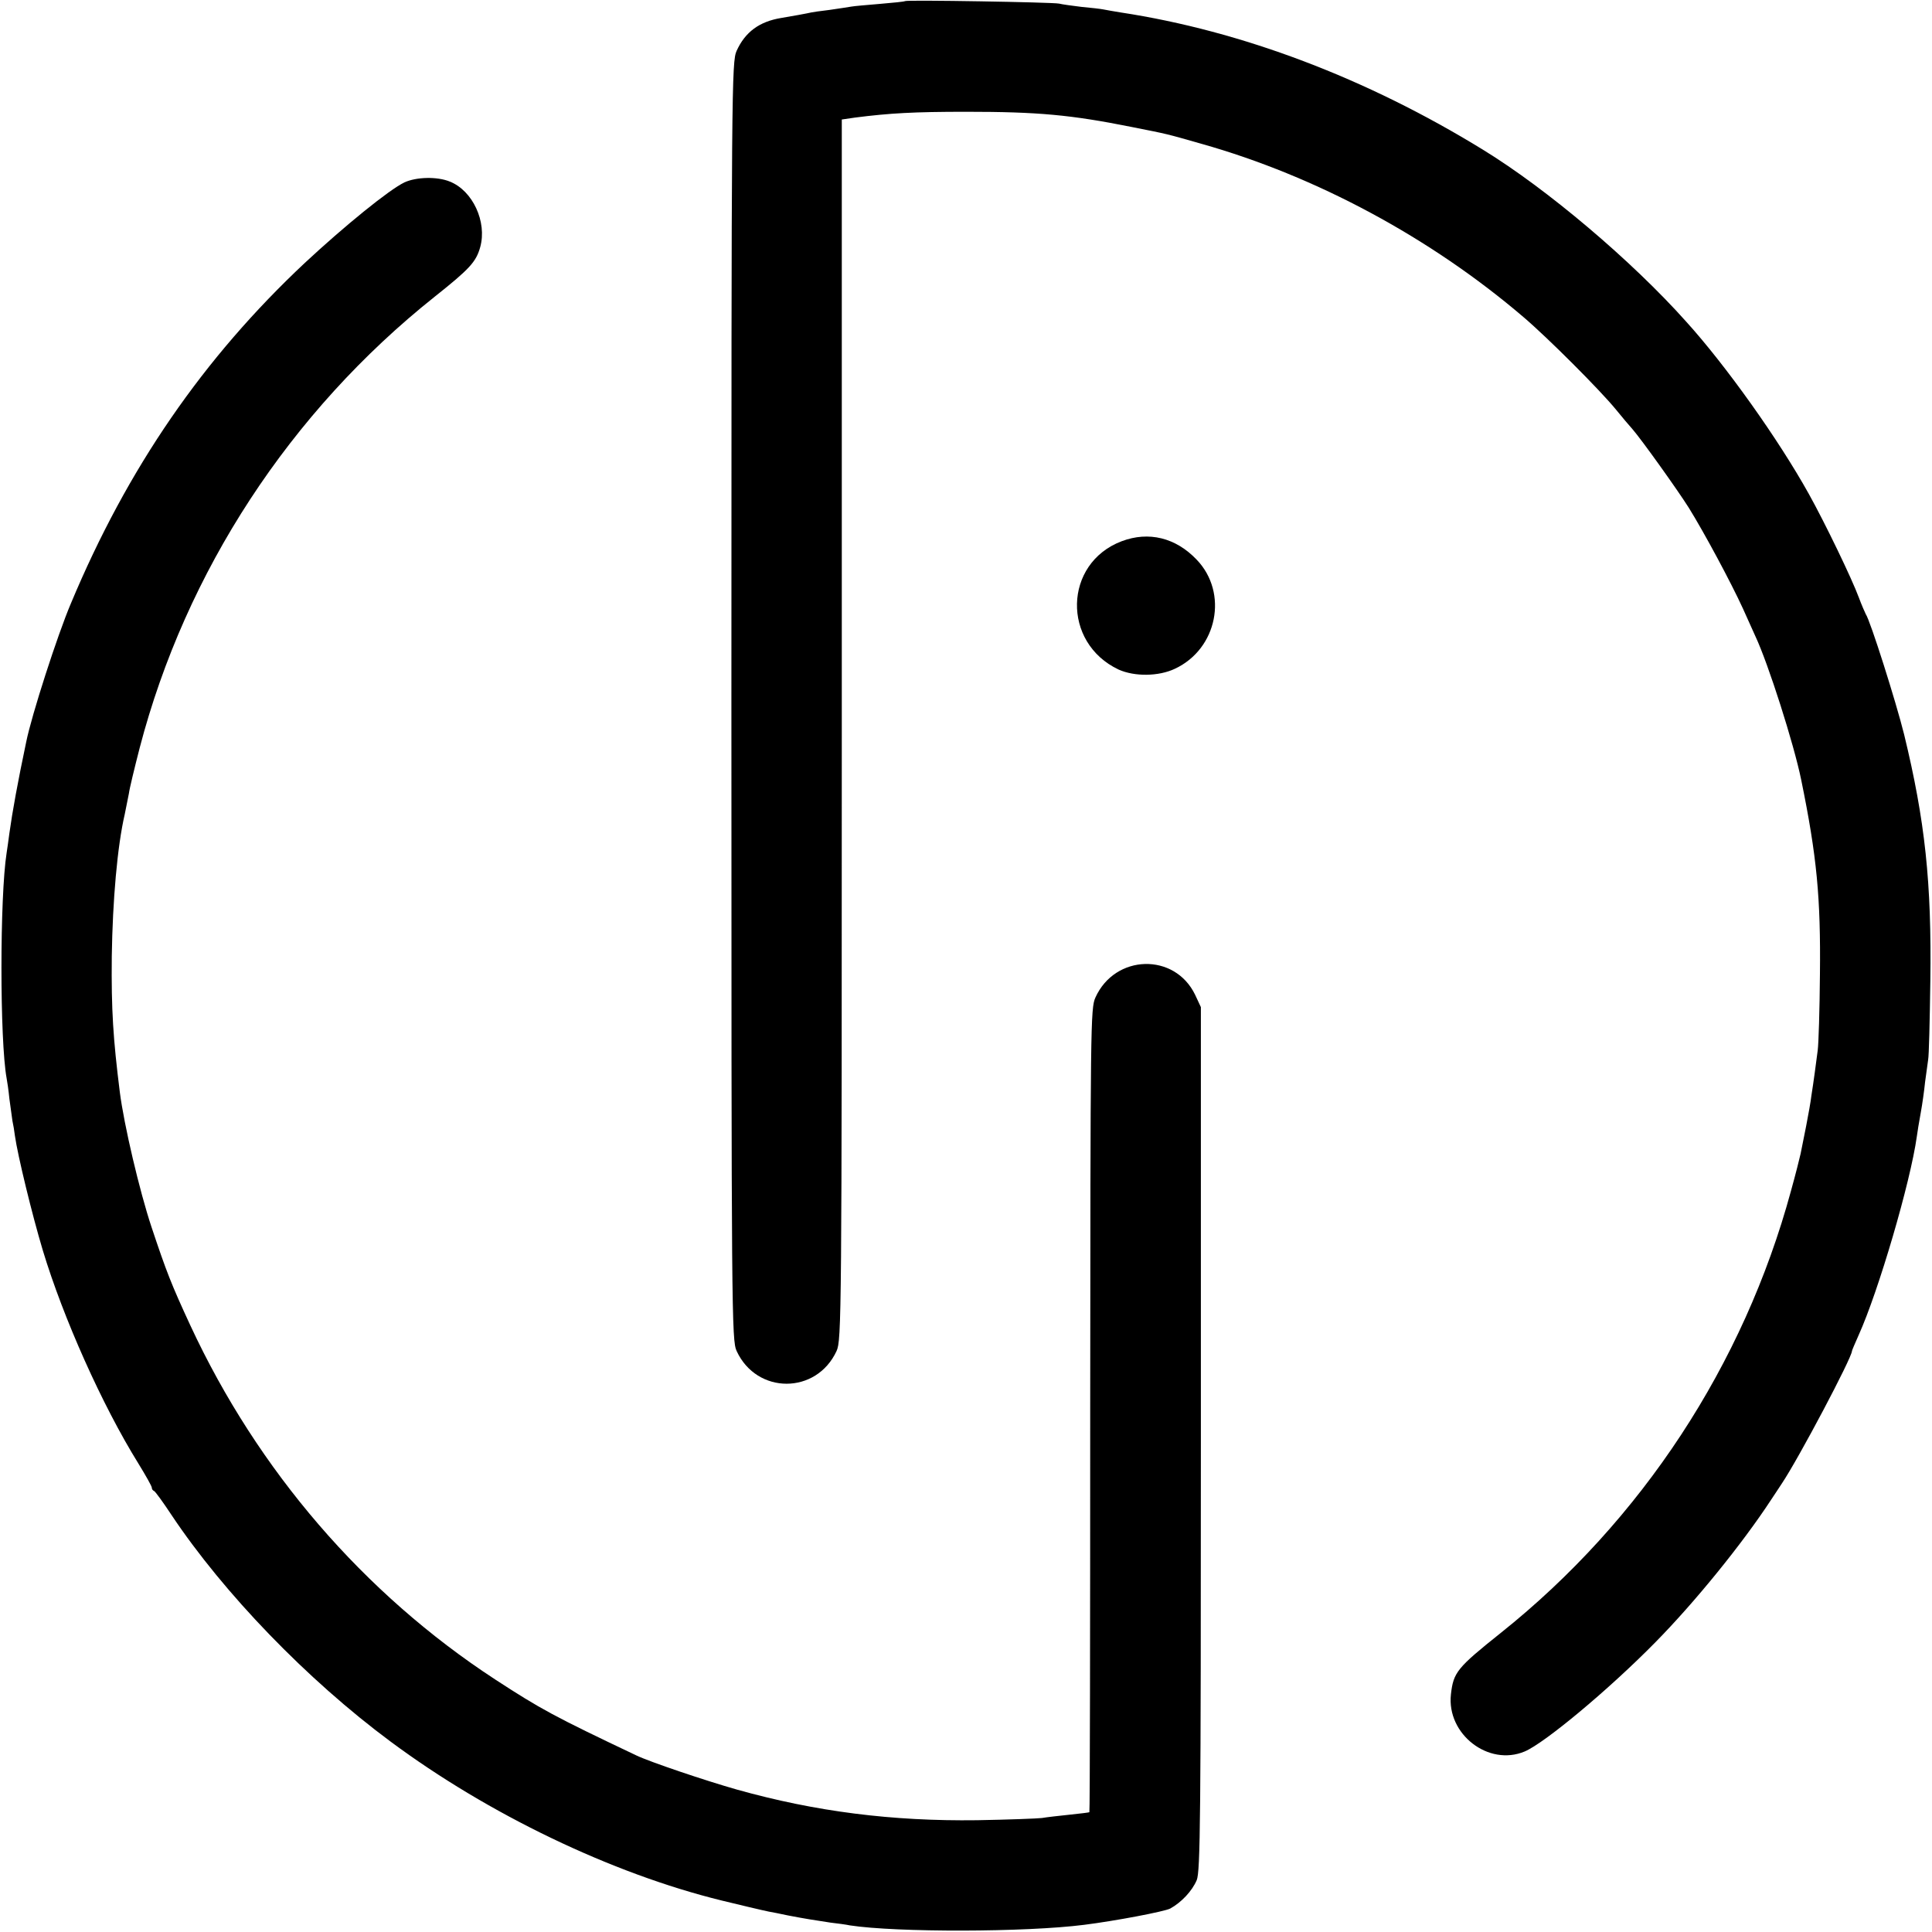
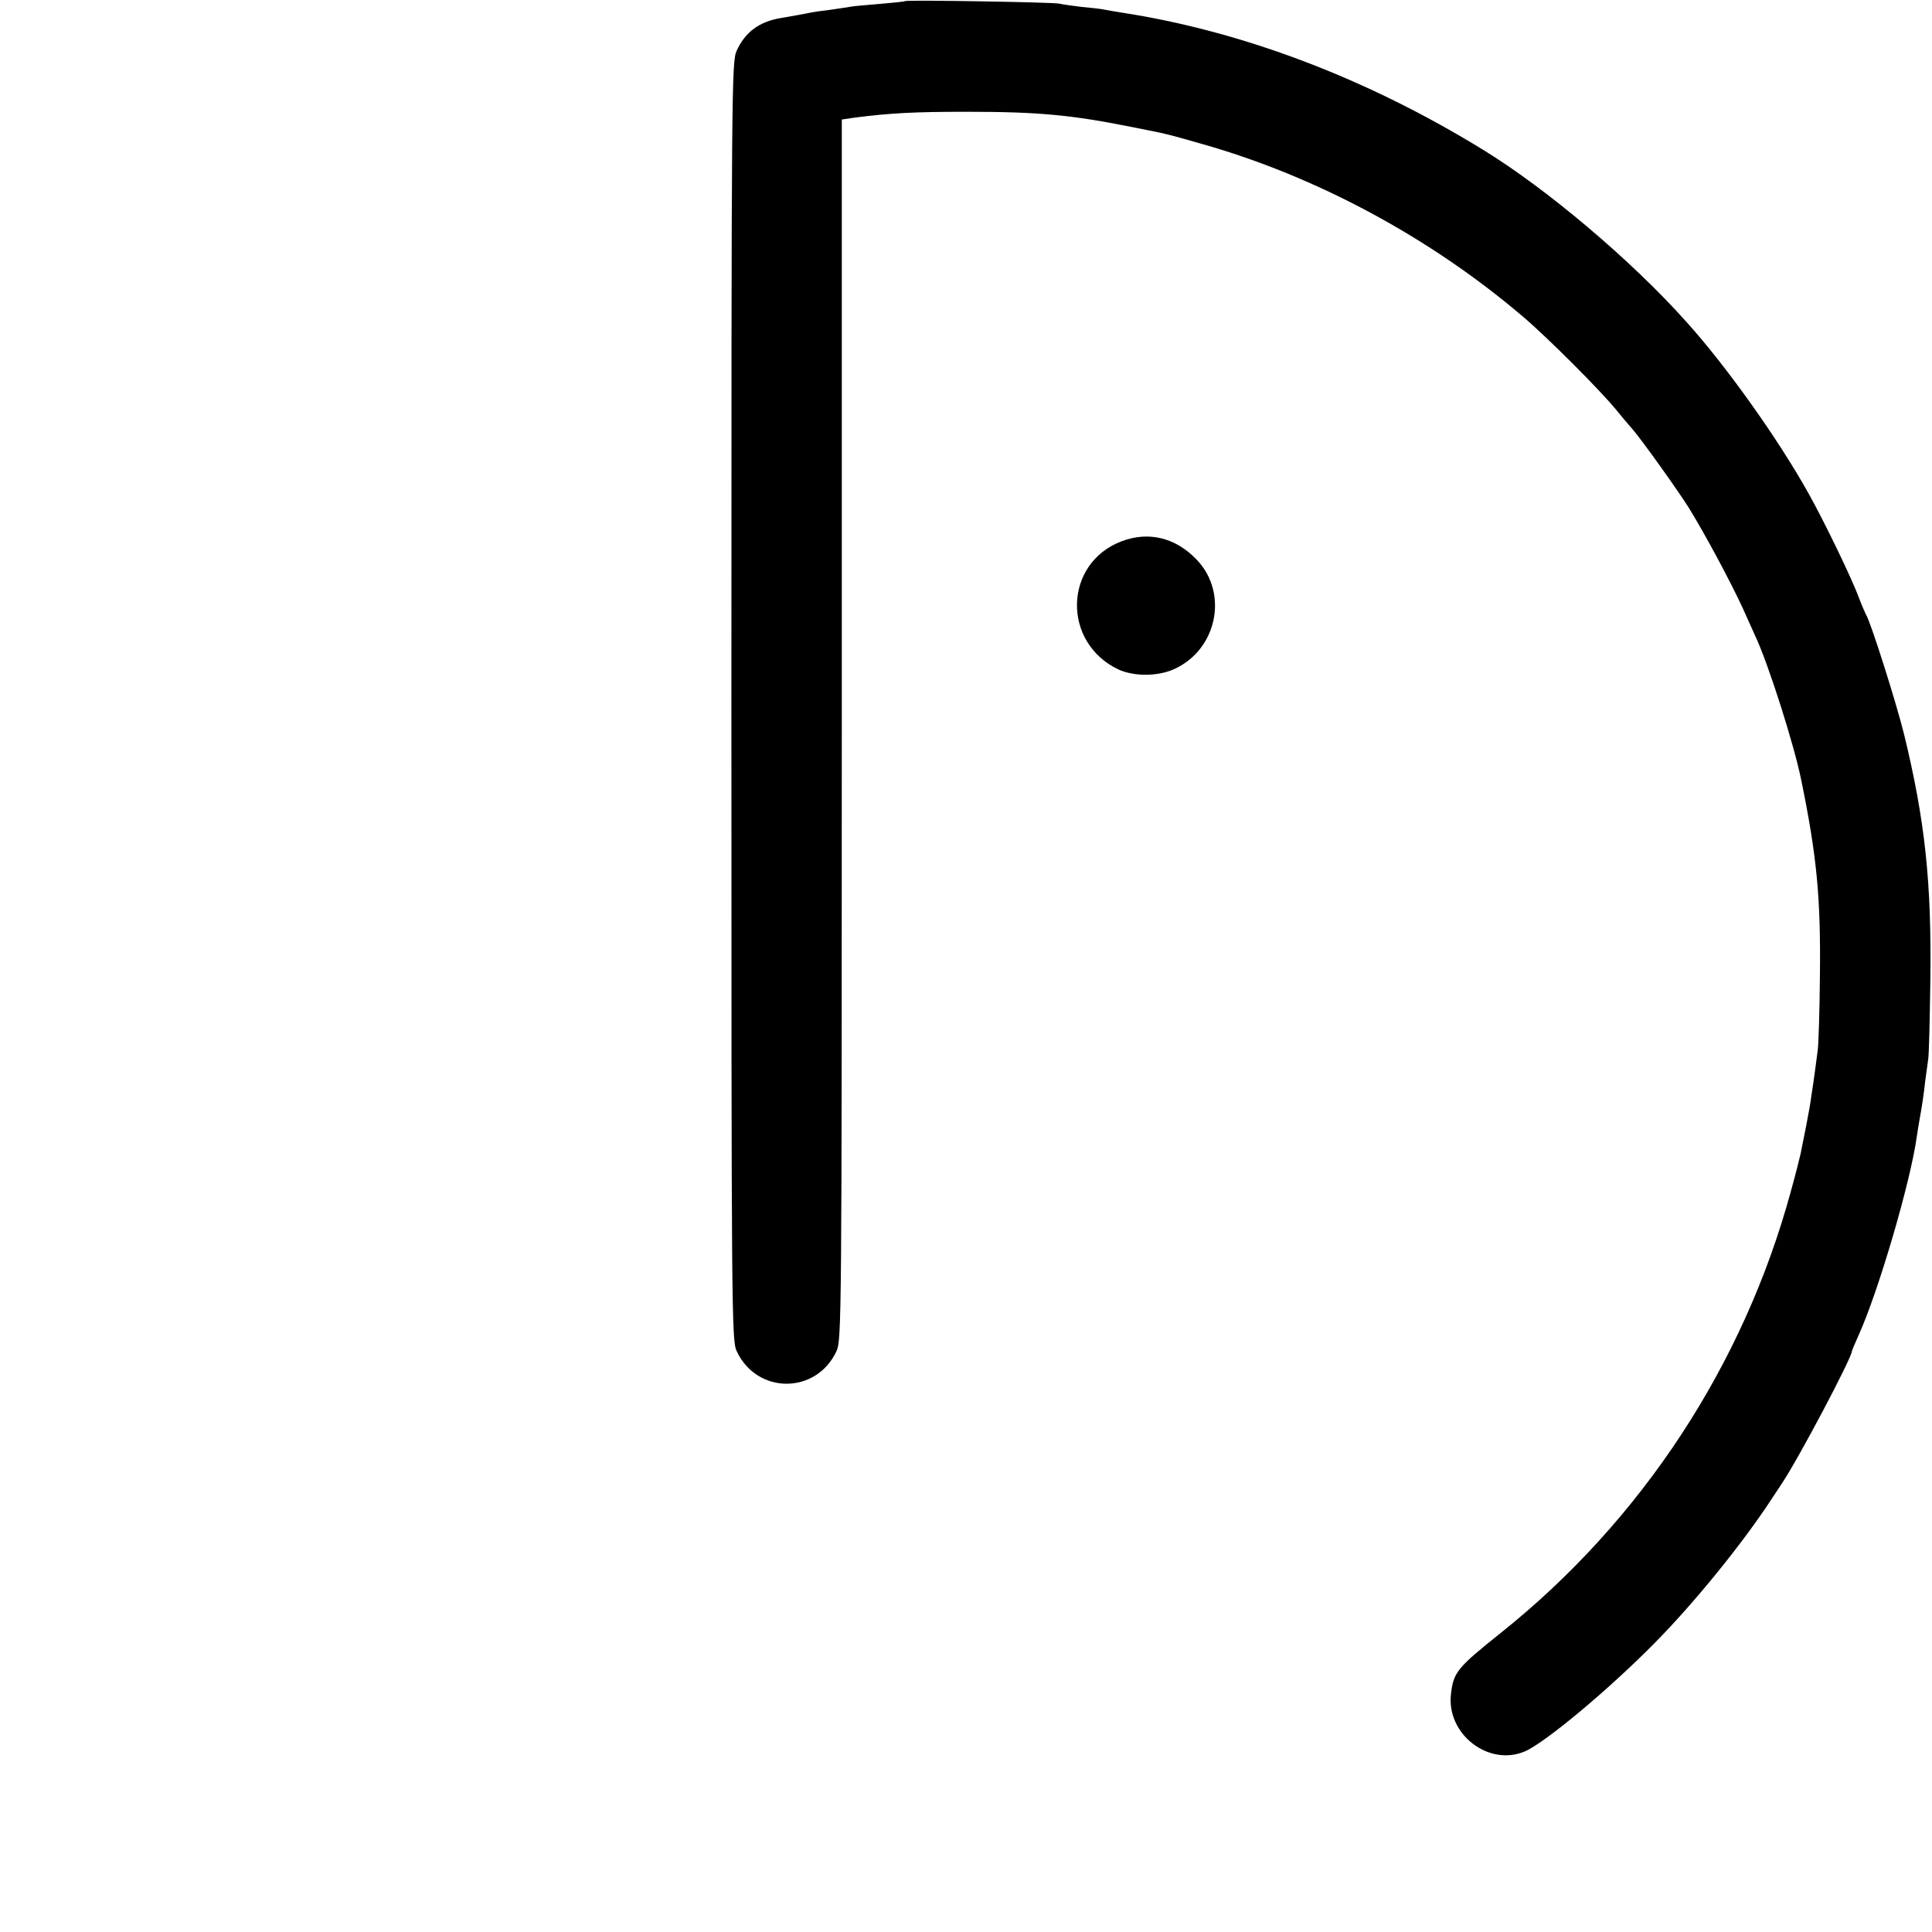
<svg xmlns="http://www.w3.org/2000/svg" version="1.0" width="700pt" height="700pt" viewBox="0 0 700 700" preserveAspectRatio="xMidYMid meet">
  <g transform="translate(0,700) scale(0.1,-0.1)" fill="#000000" stroke="none">
    <path d="M3279 6996 c-2 -2 -43 -6 -90 -10 -47 -4 -95 -8 -105 -10 -10 -2 -46 -7 -79 -12 -33 -4 -62 -8 -65 -9 -12 -3 -78 -15 -109 -20 -80 -13 -131 -51 -162 -119 -18 -40 -19 -119 -19 -2356 0 -2232 1 -2316 19 -2355 73 -158 289 -158 362 0 18 39 19 120 19 2251 l0 2211 48 7 c125 16 213 21 402 21 261 0 380 -11 600 -55 136 -27 123 -24 253 -61 415 -117 830 -340 1167 -628 87 -74 277 -264 335 -335 22 -27 48 -58 59 -70 34 -39 164 -221 205 -286 57 -92 153 -271 196 -365 20 -44 40 -89 45 -100 47 -100 140 -392 166 -520 57 -278 71 -428 68 -705 -1 -129 -5 -253 -8 -275 -6 -47 -15 -115 -23 -165 -2 -19 -11 -69 -19 -110 -8 -41 -17 -86 -20 -100 -3 -14 -18 -74 -35 -135 -171 -630 -541 -1194 -1051 -1601 -159 -127 -172 -143 -181 -223 -16 -144 136 -262 267 -207 72 30 306 225 474 396 142 144 315 357 419 516 7 11 25 37 39 59 61 91 254 456 254 480 0 2 11 28 24 57 72 159 188 555 211 720 2 15 8 53 14 85 6 32 13 83 16 113 4 30 9 66 11 80 3 14 6 142 8 285 5 357 -19 581 -95 894 -29 117 -123 414 -139 436 -3 6 -15 33 -25 60 -25 68 -123 271 -181 375 -110 198 -301 466 -444 624 -198 222 -506 482 -736 623 -421 259 -874 431 -1314 498 -25 4 -53 9 -63 11 -10 2 -45 6 -78 9 -33 4 -70 9 -82 12 -24 5 -553 14 -558 9z" />
-     <path d="M1465 6339 c-56 -27 -217 -158 -360 -291 -369 -346 -643 -744 -848 -1234 -49 -115 -143 -407 -162 -502 -31 -147 -50 -252 -61 -331 -3 -25 -8 -57 -10 -71 -25 -159 -25 -680 0 -817 2 -10 7 -43 10 -74 4 -31 9 -67 11 -80 3 -13 7 -37 9 -54 10 -71 62 -285 101 -415 74 -245 215 -561 346 -772 27 -44 49 -83 49 -88 0 -5 3 -10 8 -12 4 -1 33 -41 64 -88 189 -283 491 -596 793 -820 354 -263 801 -478 1200 -576 53 -13 154 -37 170 -40 11 -2 43 -8 70 -14 62 -12 95 -17 154 -26 25 -3 57 -7 70 -10 170 -26 638 -25 849 2 112 14 291 48 312 59 40 22 79 63 96 103 13 33 15 212 15 1600 l0 1563 -21 45 c-74 153 -290 147 -361 -10 -18 -39 -18 -100 -19 -1495 0 -800 -1 -1456 -3 -1457 -1 -1 -33 -5 -72 -9 -38 -4 -83 -9 -100 -12 -16 -2 -122 -6 -235 -8 -307 -4 -585 31 -870 111 -113 32 -315 100 -365 124 -297 141 -345 167 -511 275 -476 311 -860 757 -1104 1282 -69 149 -87 195 -141 357 -43 129 -100 371 -115 490 -24 192 -31 296 -29 491 3 202 20 399 47 515 5 25 12 59 15 75 2 17 20 91 39 165 167 640 545 1218 1069 1635 127 101 150 126 165 180 25 91 -27 204 -110 237 -46 19 -122 17 -165 -3z" />
    <path d="M4064 5039 c-211 -80 -217 -368 -11 -465 58 -26 145 -25 204 3 154 72 194 275 79 395 -76 80 -174 104 -272 67z" />
  </g>
</svg>